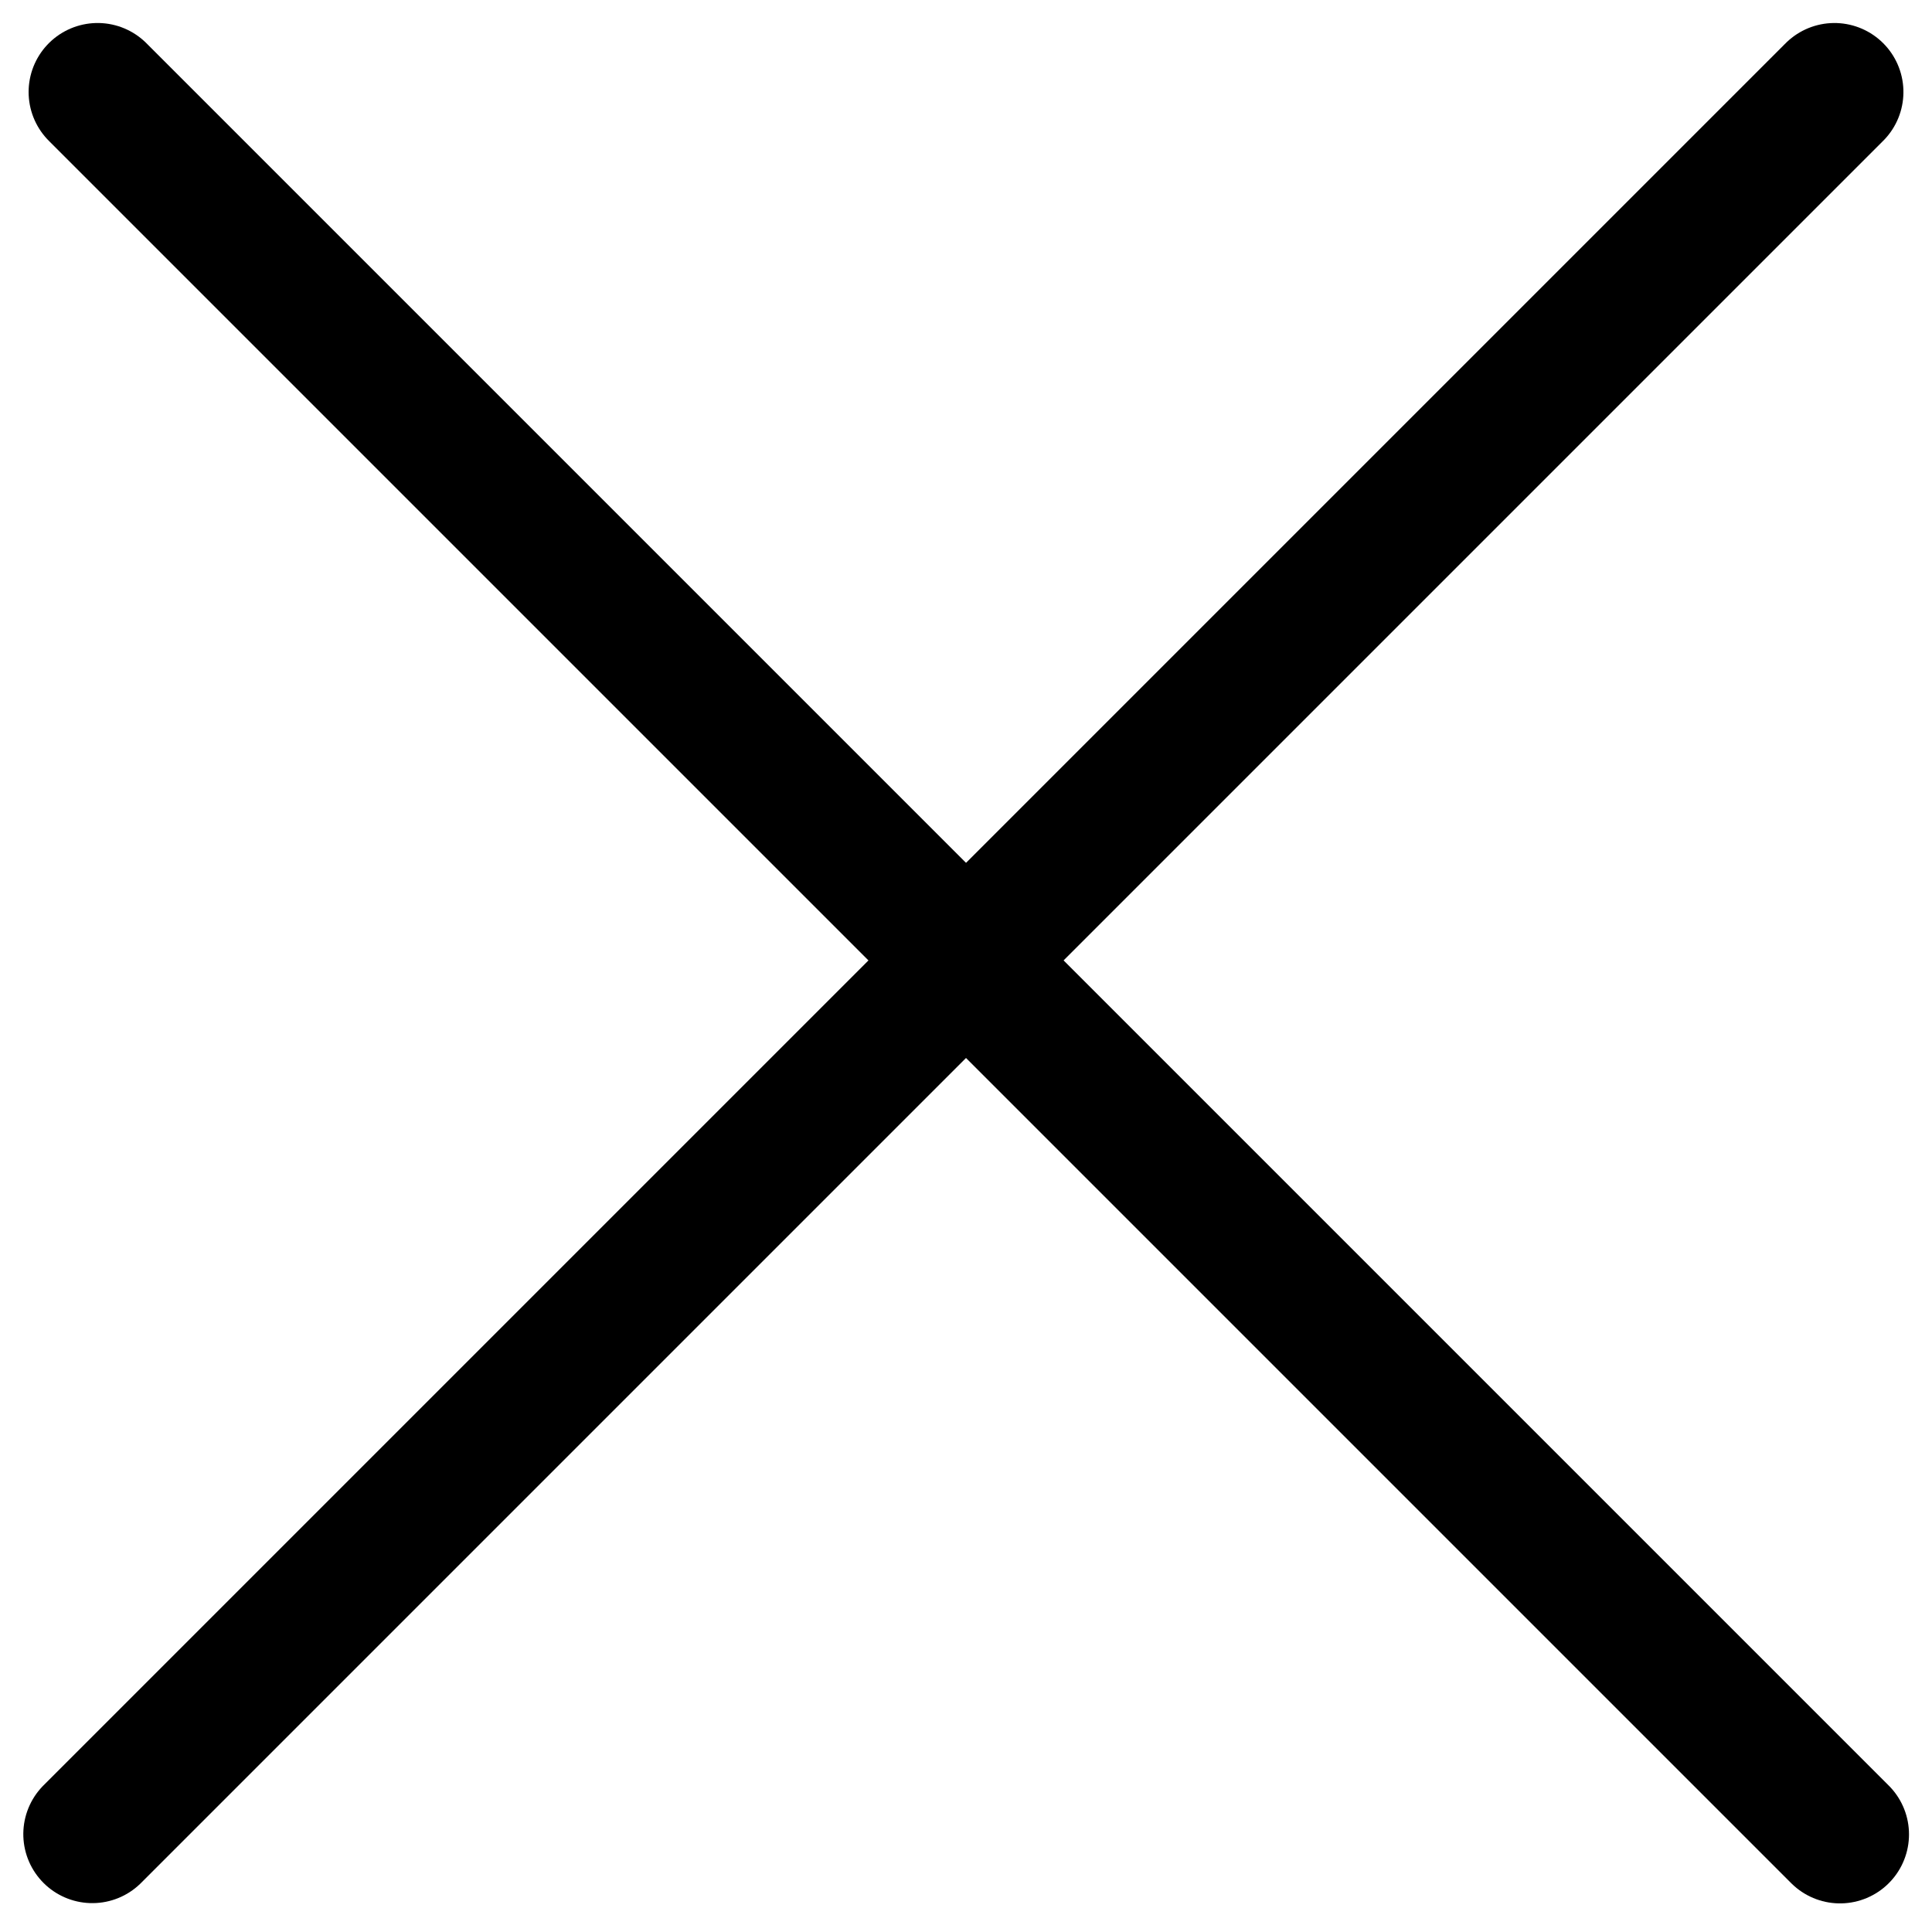
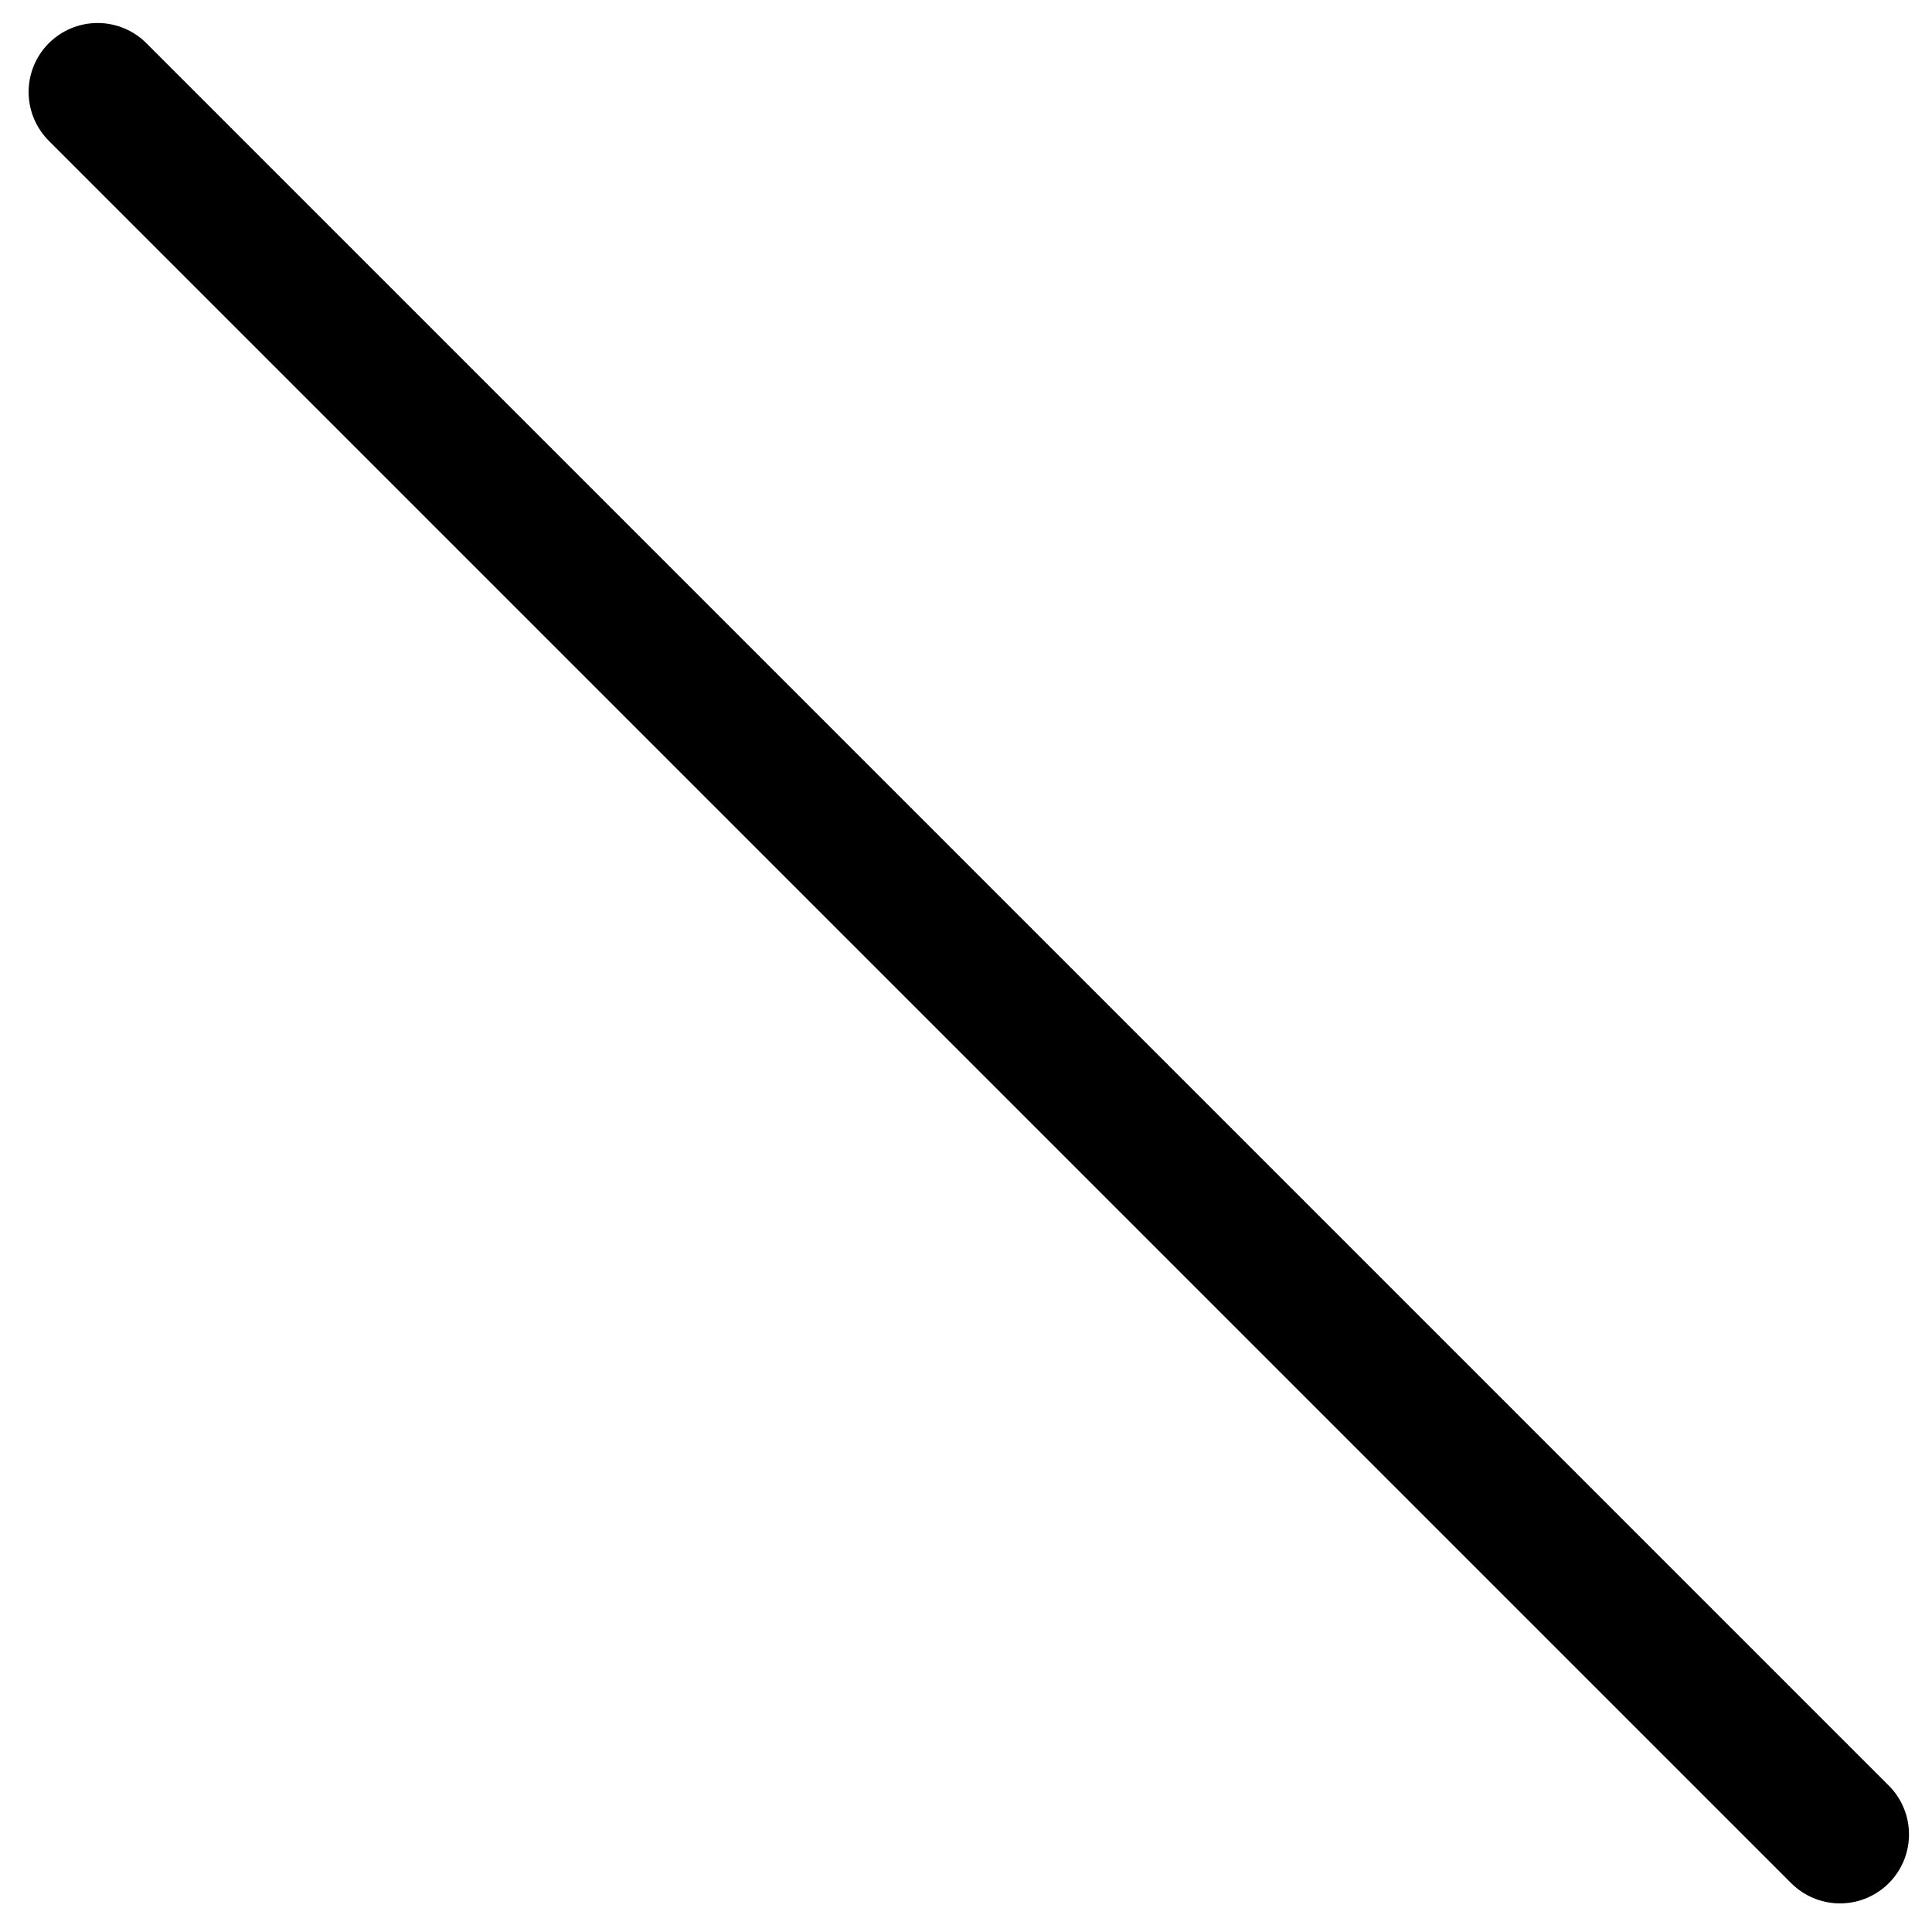
<svg xmlns="http://www.w3.org/2000/svg" fill="none" height="21" viewBox="0 0 21 21" width="21">
  <g stroke="#000" stroke-linecap="round" stroke-width="1.5">
    <path d="m1.061 1 18.939 18.939" />
-     <path d="m.75-.75h26.784" transform="matrix(-.707 .707 .707 .707 21 1)" />
  </g>
</svg>